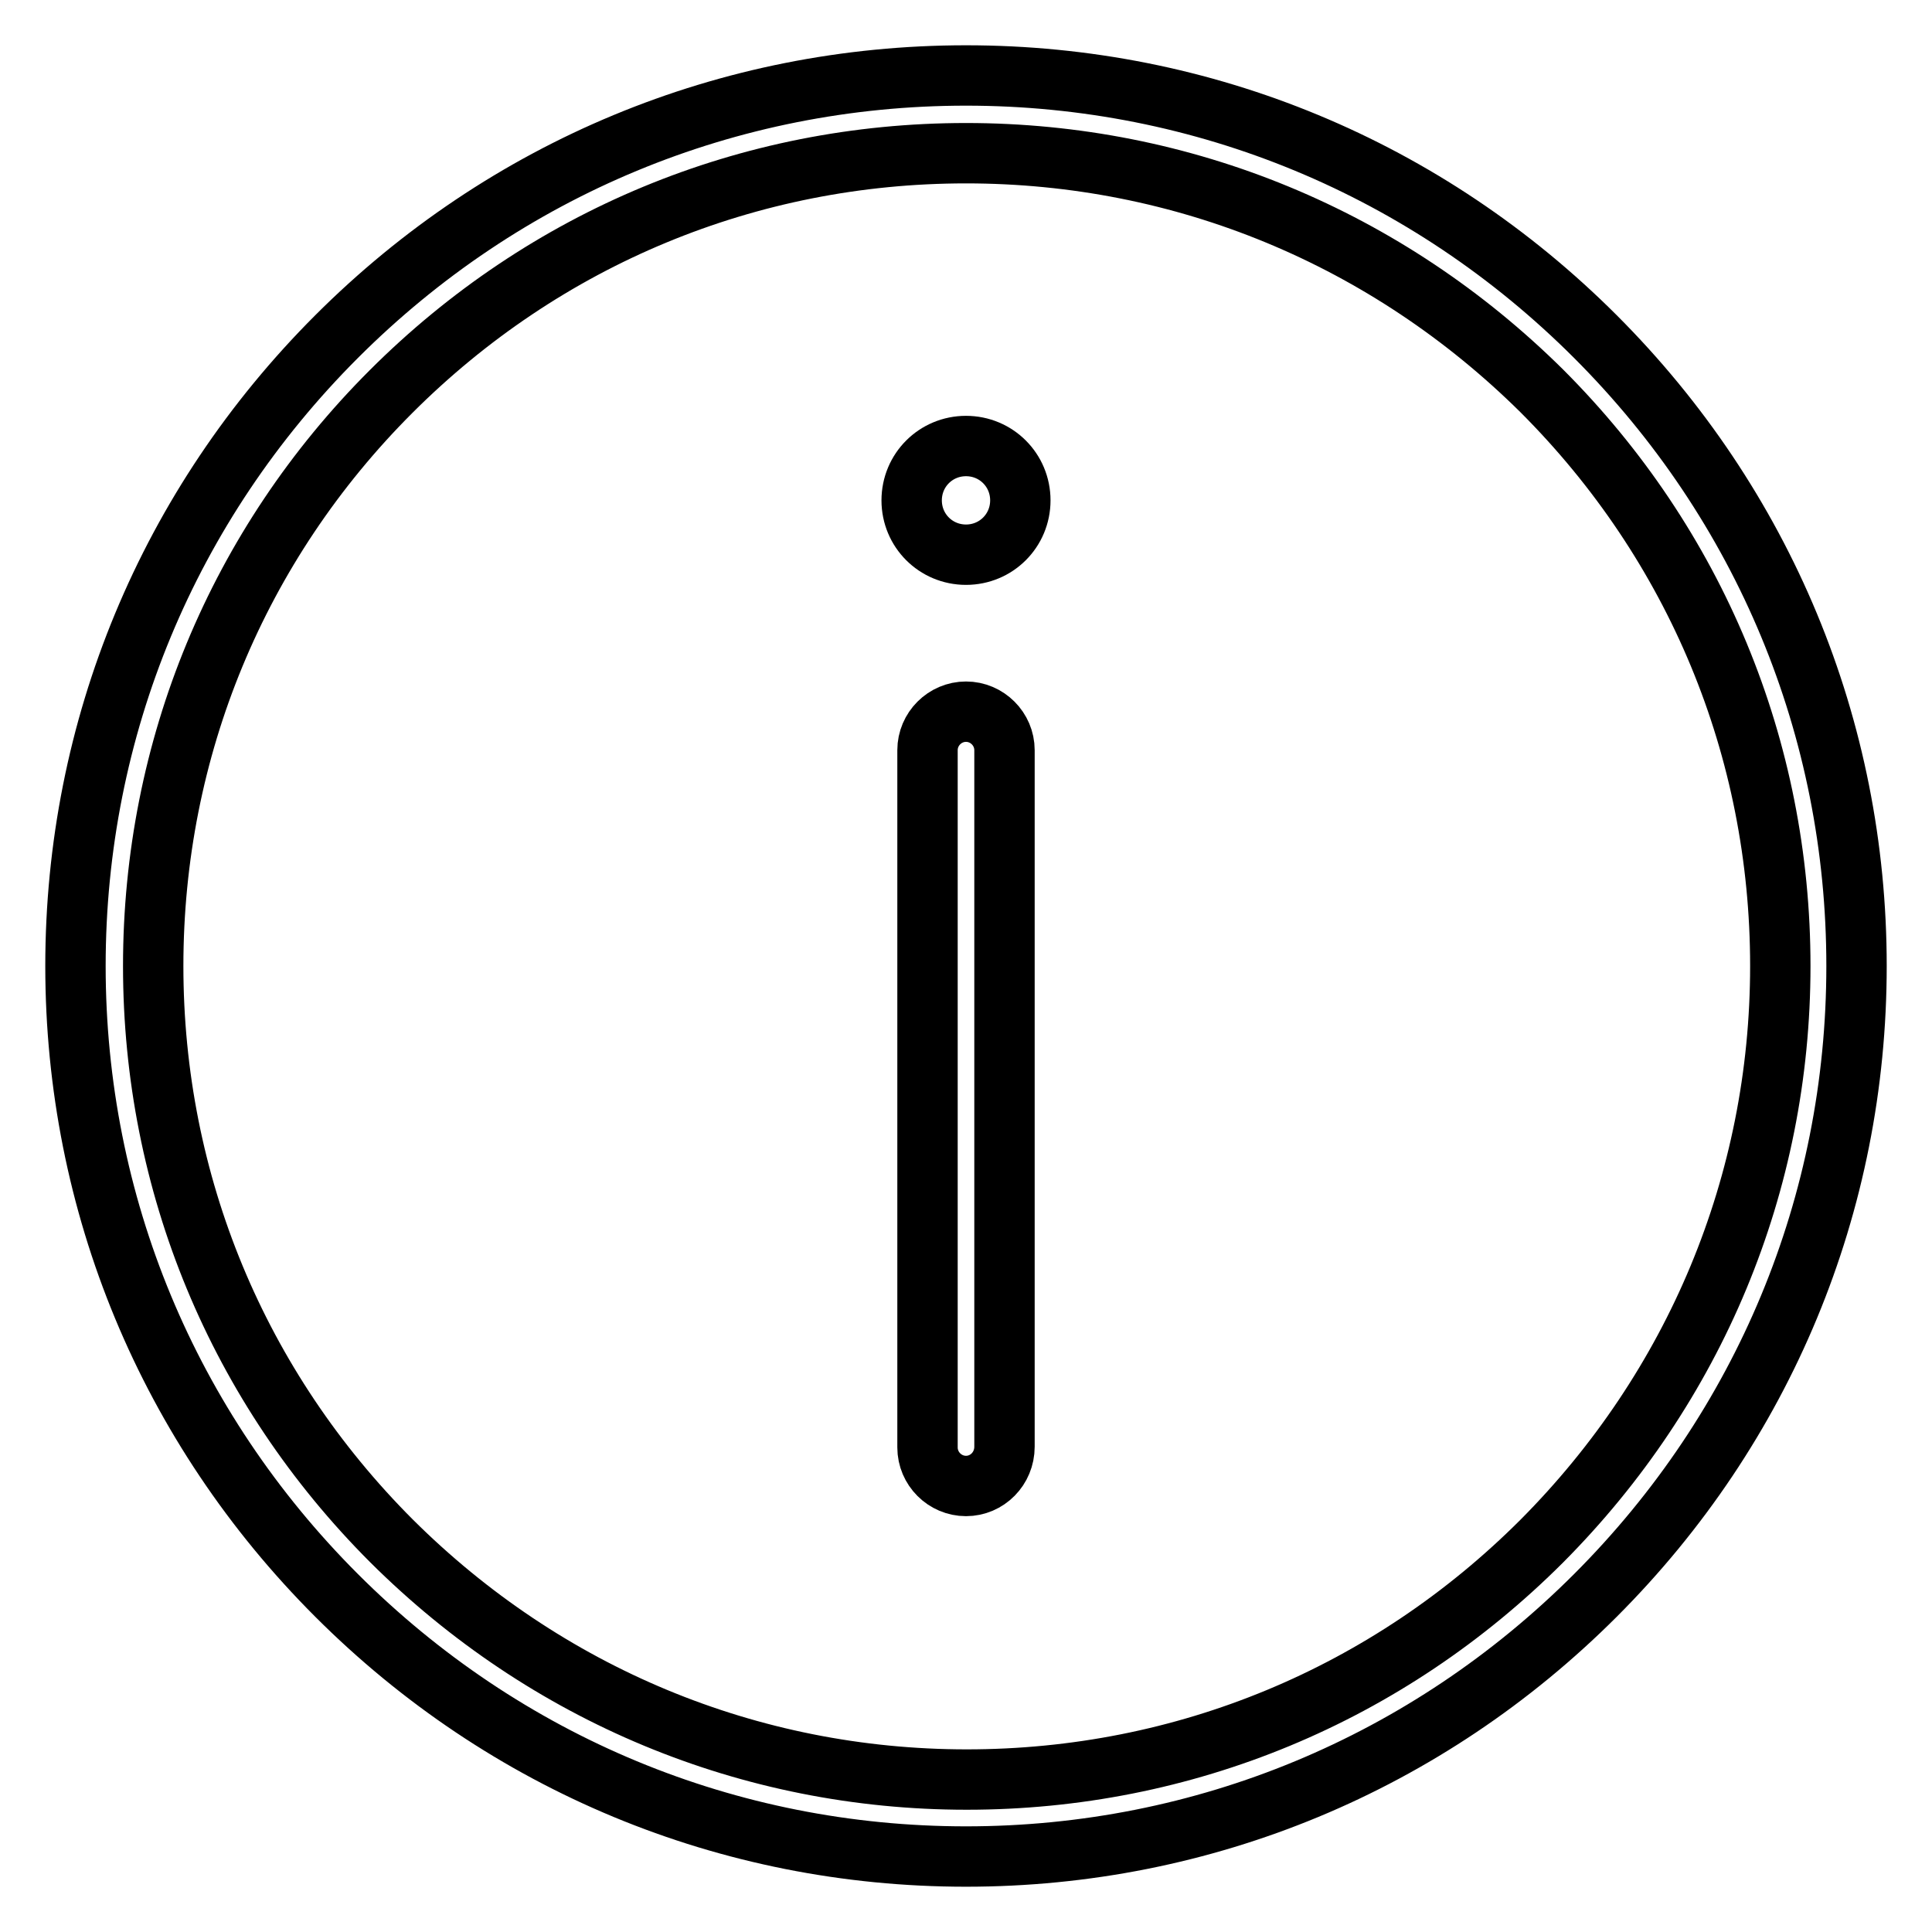
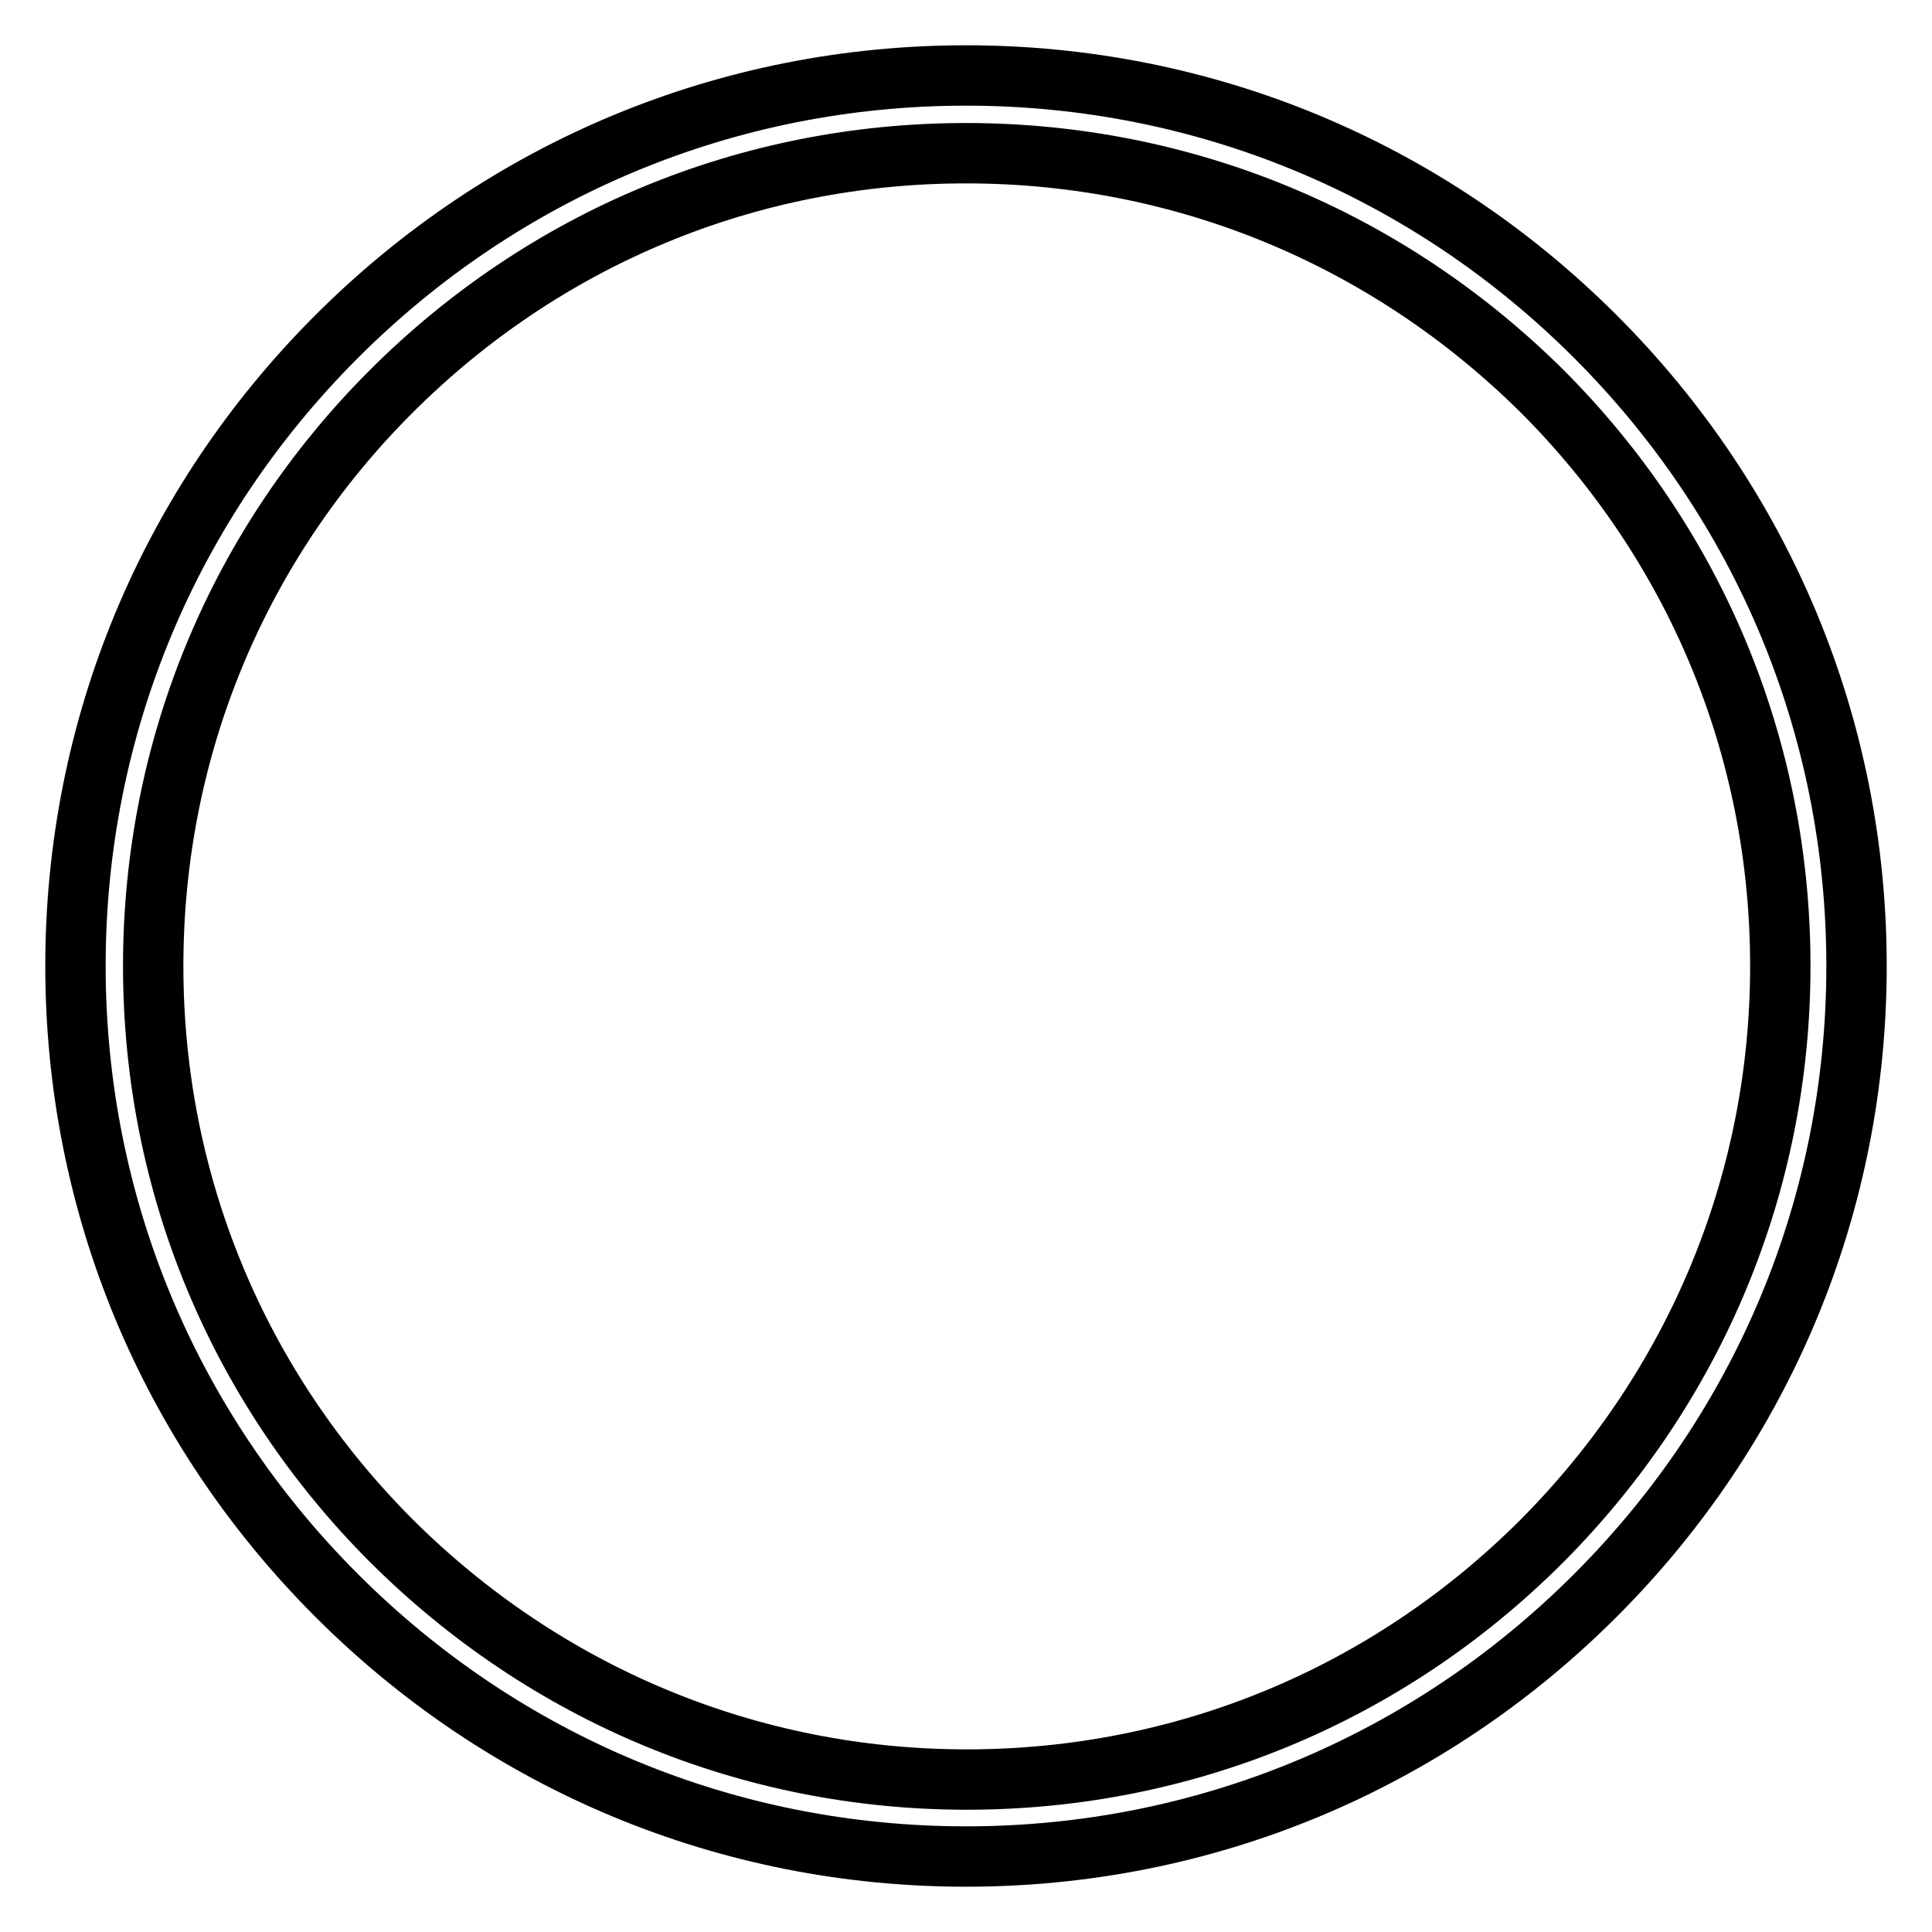
<svg xmlns="http://www.w3.org/2000/svg" version="1.1" x="0px" y="0px" viewBox="0 0 256 256" enable-background="new 0 0 256 256" xml:space="preserve">
  <g>
    <path stroke-width="8" fill-opacity="0" stroke="#000000" d="M128,246c-31.5,0-61.1-12.3-83.4-34.6S10,159.5,10,128s12.3-61.1,34.6-83.4S96.5,10,128,10 s61.1,12.3,83.4,34.6S246,96.5,246,128c0,31.5-12.3,61.1-34.6,83.4S159.5,246,128,246z M128,20.3c-28.8,0-55.8,11.2-76.2,31.6 C31.5,72.2,20.3,99.2,20.3,128c0,28.8,11.2,55.8,31.6,76.2c20.4,20.3,47.4,31.6,76.2,31.6c28.8,0,55.8-11.2,76.2-31.6 c20.3-20.4,31.6-47.4,31.6-76.2c0-28.8-11.2-55.8-31.6-76.2C183.8,31.5,156.8,20.3,128,20.3z" />
-     <path stroke-width="8" fill-opacity="0" stroke="#000000" d="M120.8,66.3c0,4,3.2,7.2,7.2,7.2s7.2-3.2,7.2-7.2c0-4-3.2-7.2-7.2-7.2S120.8,62.3,120.8,66.3z M128,196.9 c-2.8,0-5.1-2.3-5.1-5.1V99.4c0-2.8,2.3-5.1,5.1-5.1c2.8,0,5.1,2.3,5.1,5.1v92.3C133.1,194.6,130.8,196.9,128,196.9L128,196.9z" />
  </g>
</svg>